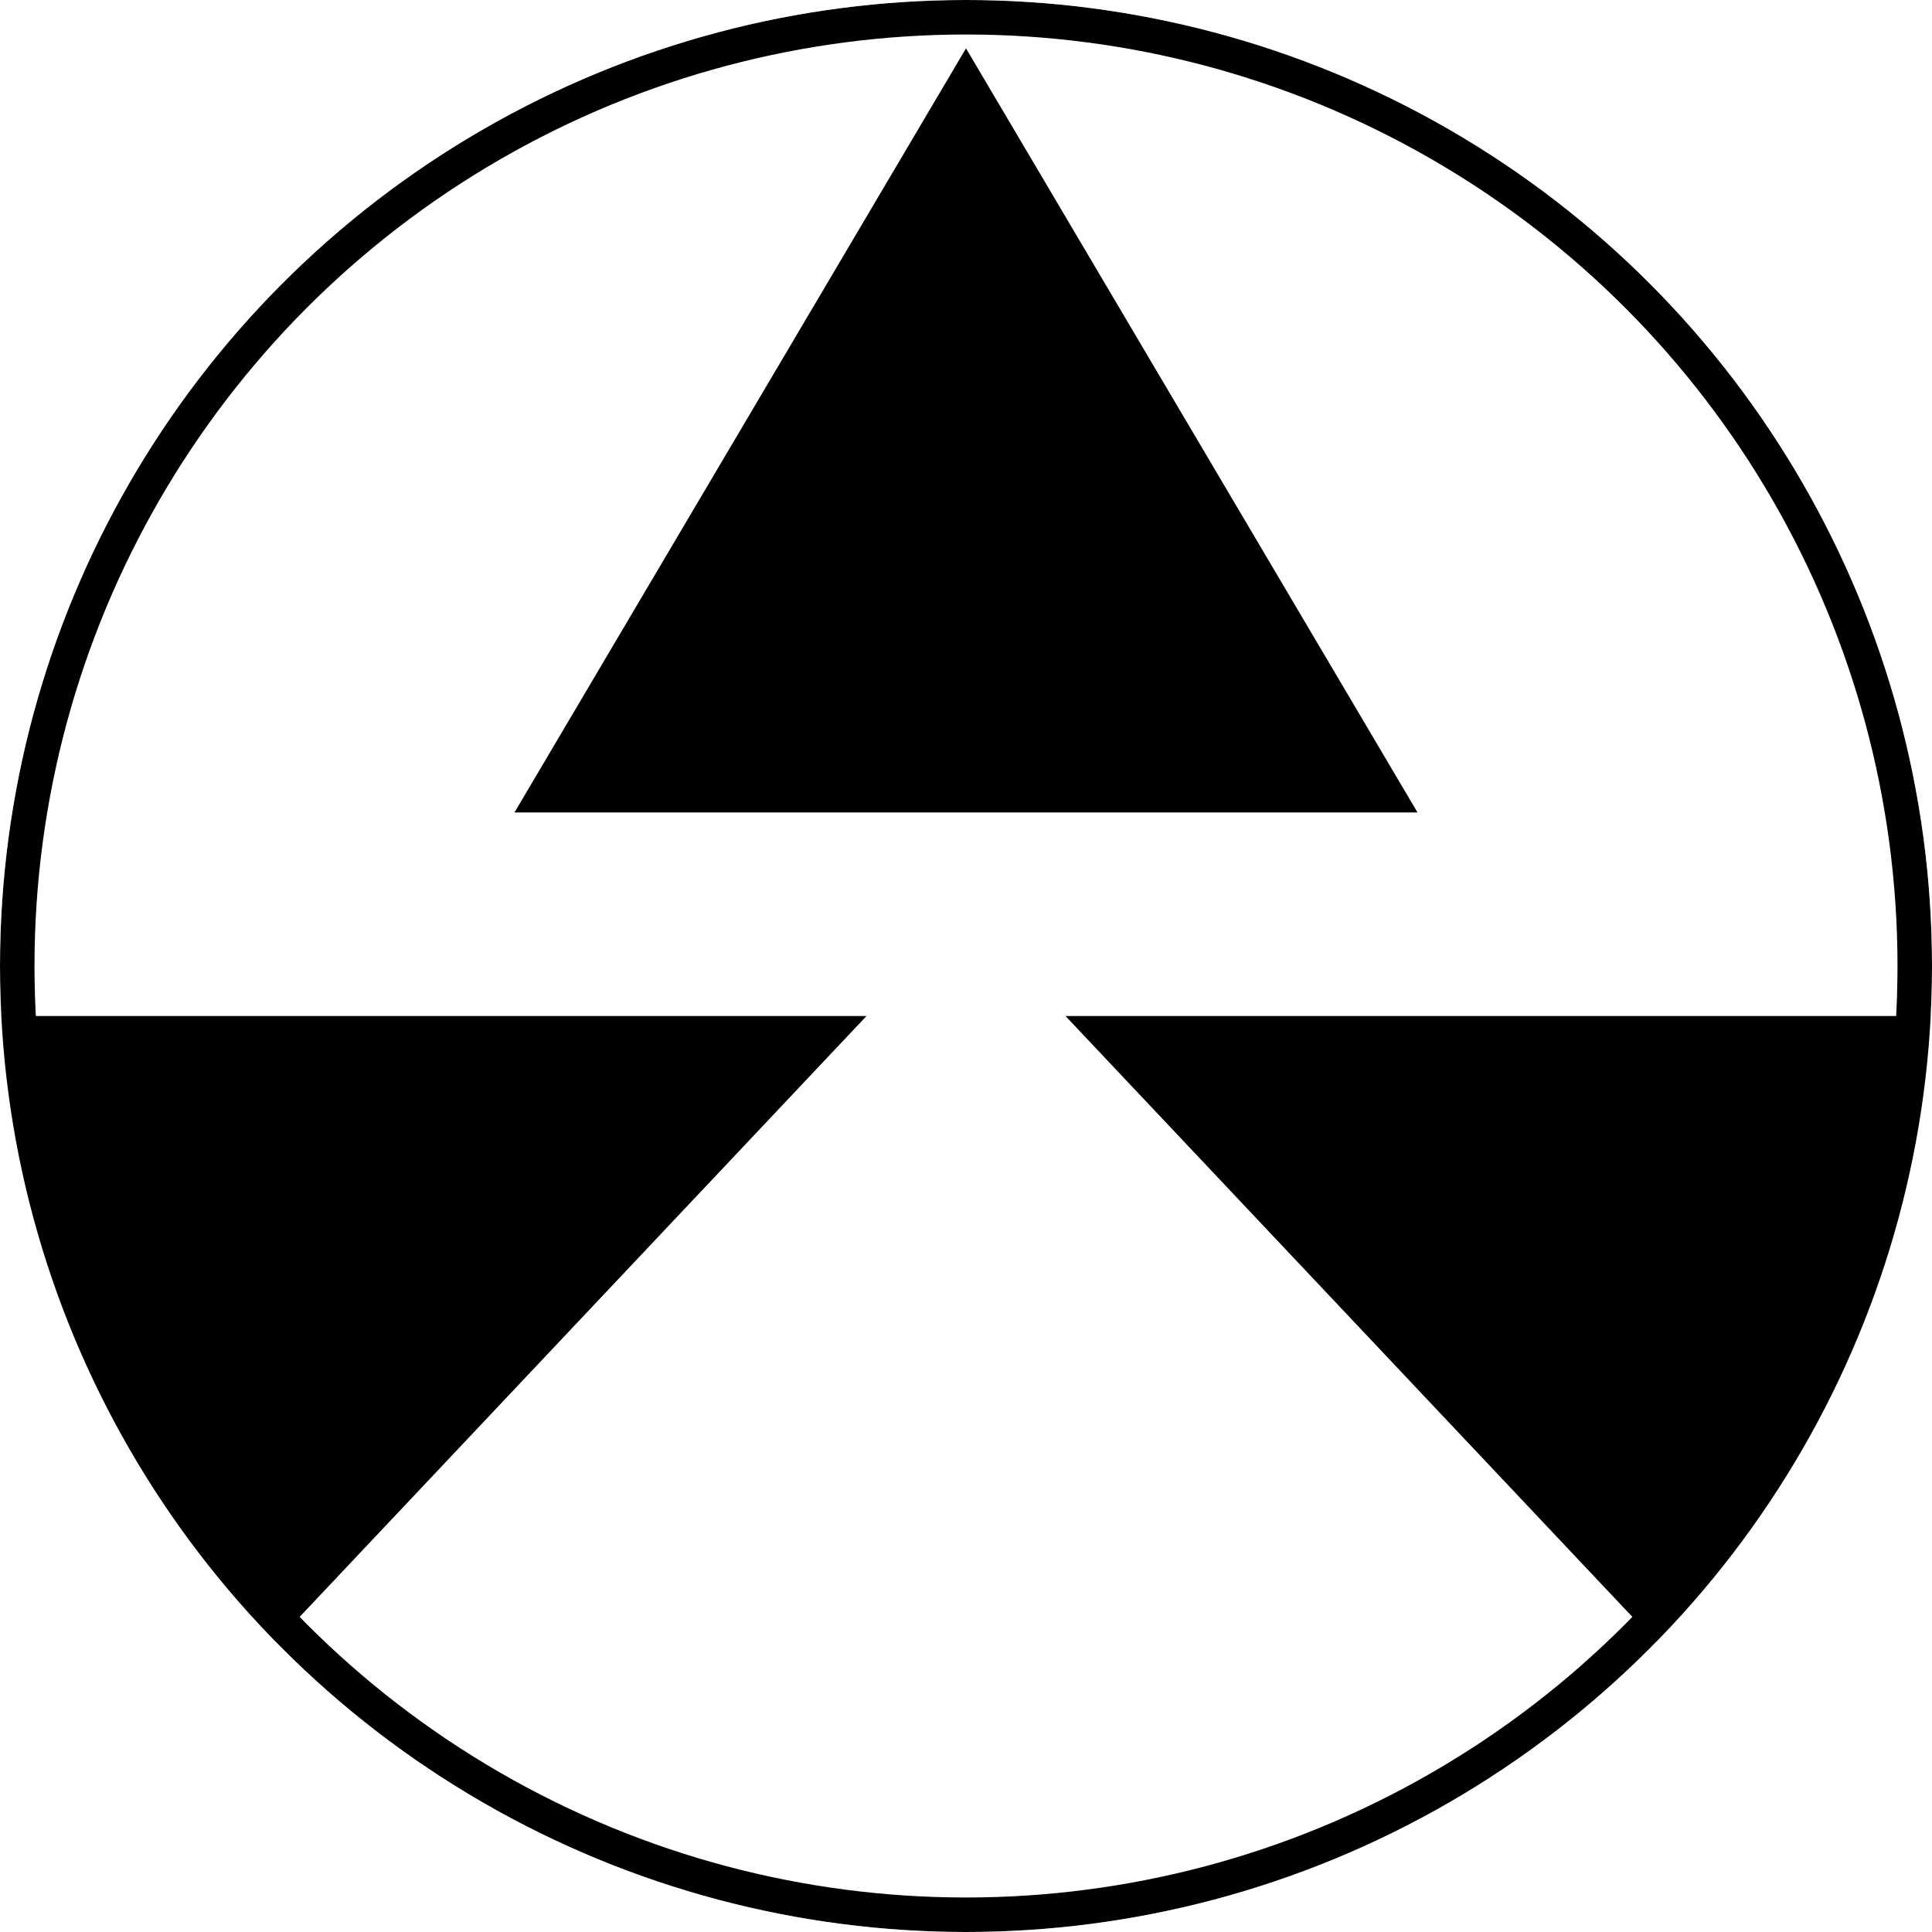
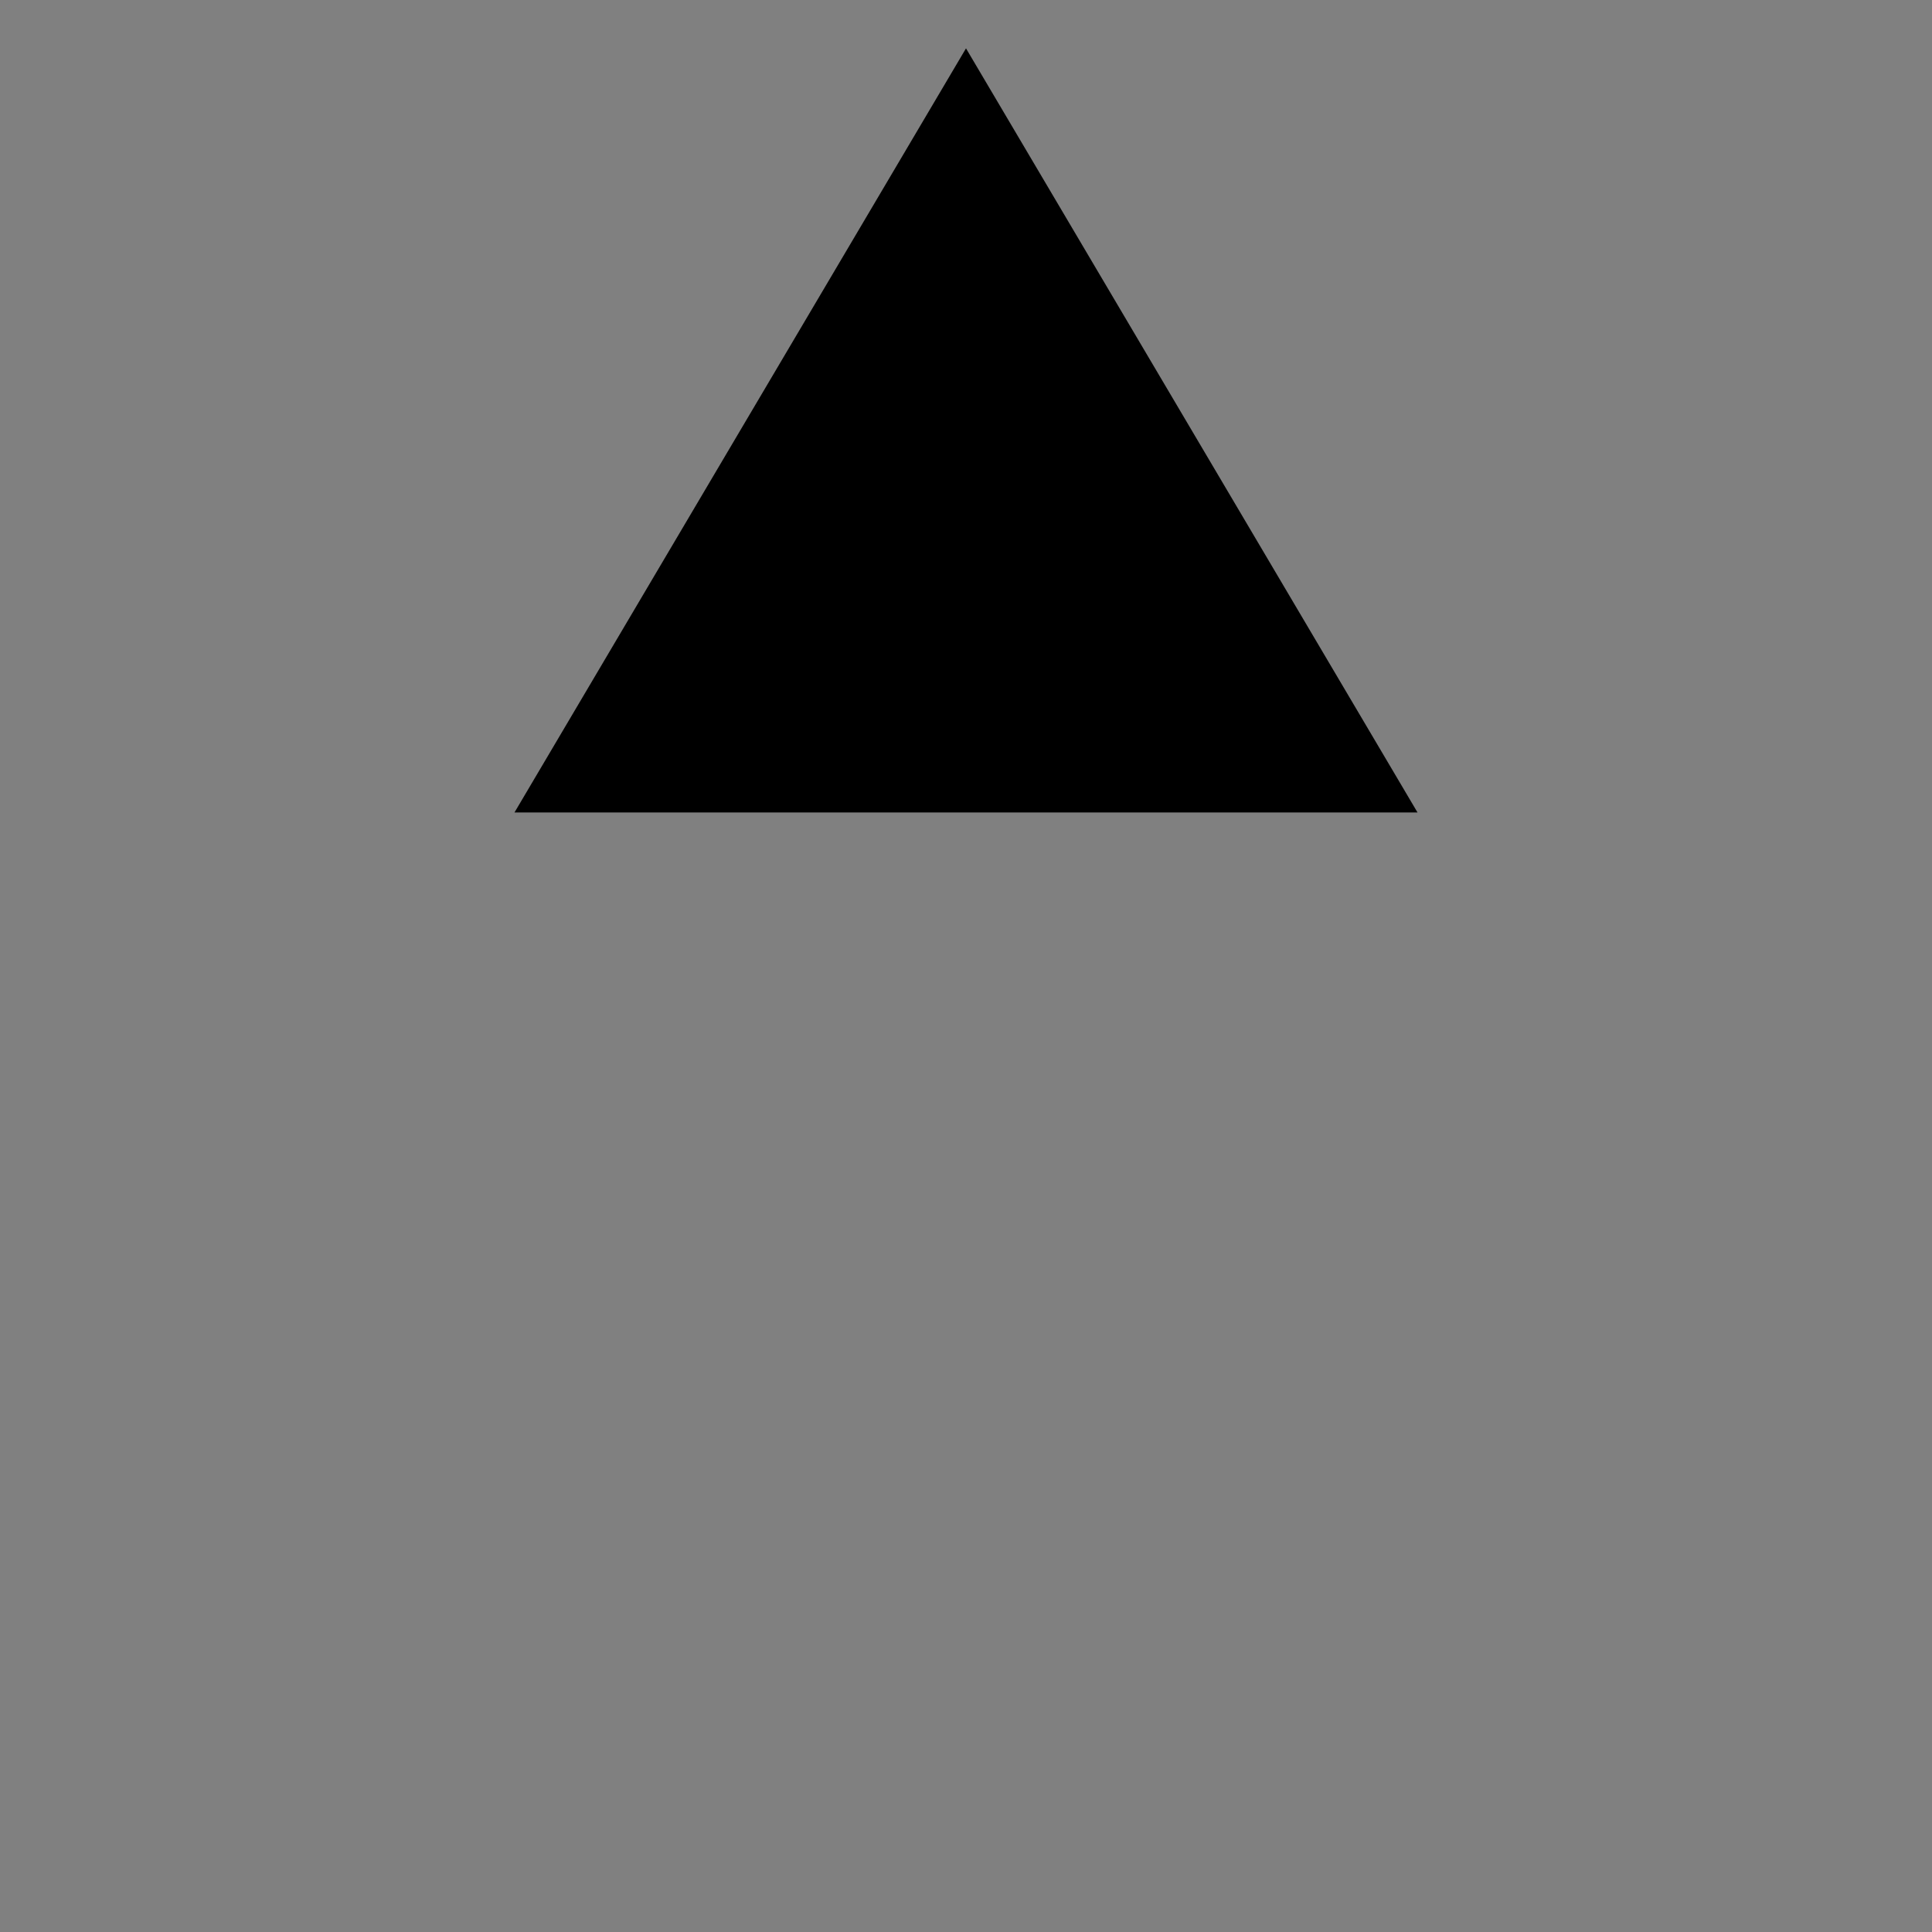
<svg xmlns="http://www.w3.org/2000/svg" width="560" height="560">
  <rect width="100%" height="100%" fill="#808080" stroke="none" />
-   <circle cx="280" cy="280" r="275" fill="white" stroke-width="10" stroke="black" />
-   <polygon points="0 295, 250 295, 0 560" stroke-width="1" stroke="black" fill="black" />
-   <polygon points="560 295, 310 295, 560 560" stroke-width="1" stroke="black" fill="black" />
  <polygon points="150 235, 280 15, 410 235" stroke-width="1" stroke="black" fill="black" />
-   <circle cx="280" cy="280" r="340" fill-opacity="0" stroke-width="120" stroke="white" />
</svg>